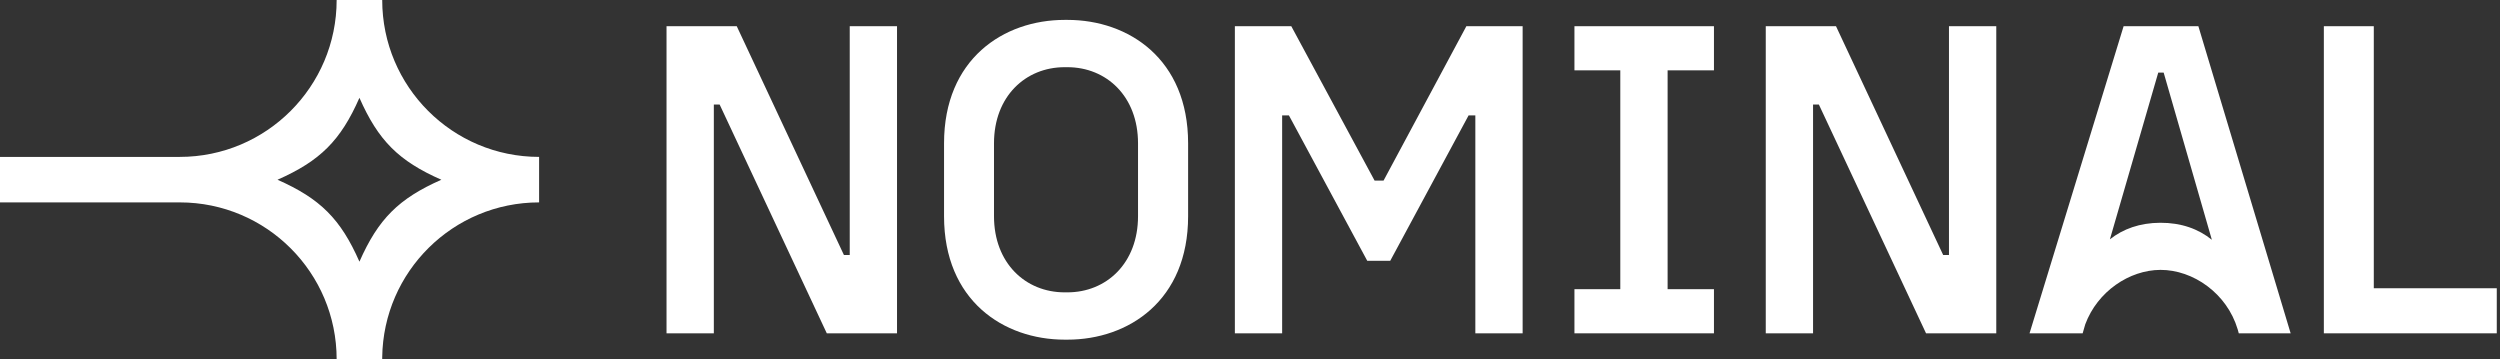
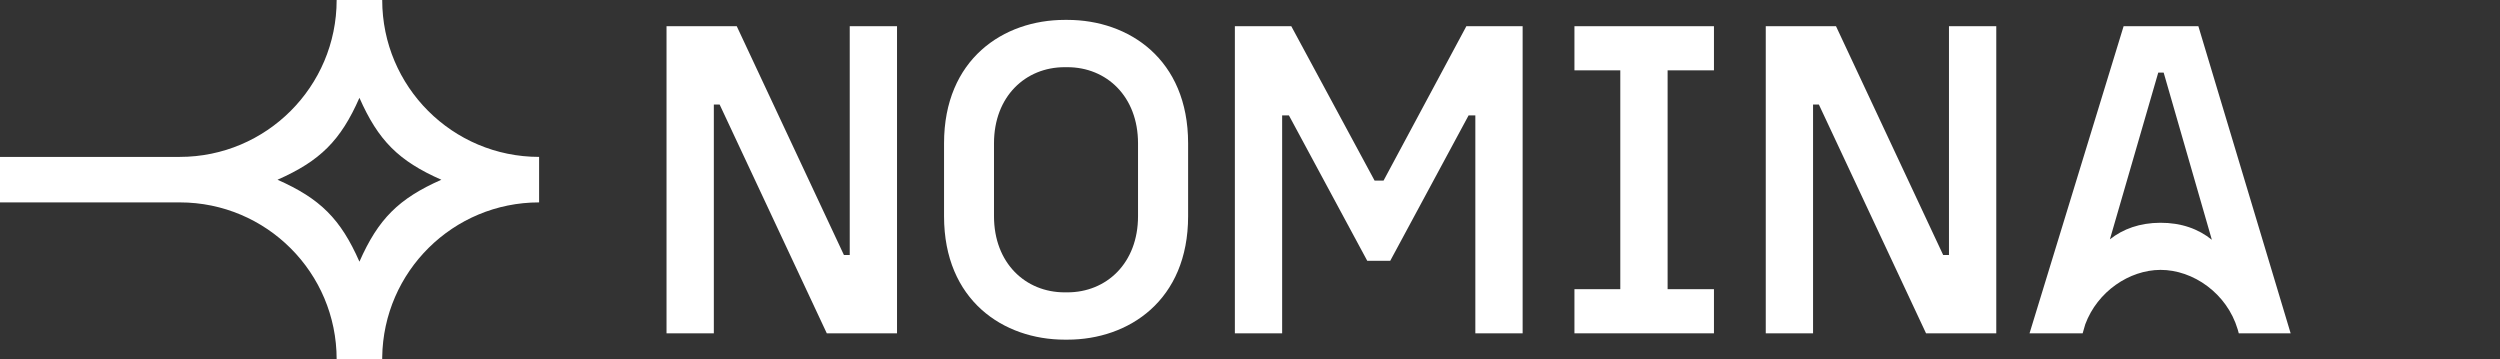
<svg xmlns="http://www.w3.org/2000/svg" width="167" height="24" viewBox="0 0 167 24" fill="none">
  <rect x="0" y="0" width="167" height="24" fill="#333333" stroke="none" />
-   <path fill-rule="evenodd" clip-rule="evenodd" d="M25.532 0C25.532 5.79 30.227 10.48 36.012 10.481V13.52C30.27 13.52 25.604 18.138 25.532 23.866V24H22.488C22.488 18.21 17.797 13.52 12.007 13.52H0V10.481H12.007C17.792 10.481 22.488 5.785 22.488 0H25.532ZM24.01 6.534C22.757 9.386 21.388 10.749 18.537 12.007C21.388 13.265 22.757 14.628 24.01 17.48C25.267 14.628 26.631 13.265 29.483 12.007C26.631 10.754 25.267 9.386 24.01 6.534Z" fill="white" />
+   <path fill-rule="evenodd" clip-rule="evenodd" d="M25.532 0C25.532 5.79 30.227 10.48 36.012 10.481V13.52C30.27 13.52 25.604 18.138 25.532 23.866V24H22.488C22.488 18.21 17.797 13.52 12.007 13.52H0V10.481H12.007C17.792 10.481 22.488 5.785 22.488 0H25.532M24.01 6.534C22.757 9.386 21.388 10.749 18.537 12.007C21.388 13.265 22.757 14.628 24.01 17.48C25.267 14.628 26.631 13.265 29.483 12.007C26.631 10.754 25.267 9.386 24.01 6.534Z" fill="white" />
  <path fill-rule="evenodd" clip-rule="evenodd" d="M71.306 1.329C75.396 1.329 79.366 3.946 79.366 9.572V14.445C79.366 20.072 75.396 22.689 71.306 22.689H71.123C67.033 22.688 63.062 20.072 63.062 14.445V9.572C63.062 3.946 67.033 1.329 71.123 1.329H71.306ZM71.118 4.488C68.502 4.488 66.399 6.442 66.399 9.572V14.445C66.399 17.575 68.502 19.529 71.118 19.529H71.301C73.917 19.529 76.02 17.576 76.02 14.445V9.572C76.02 6.442 73.917 4.488 71.301 4.488H71.118Z" fill="white" />
  <path d="M56.373 17.032H56.762V1.751H59.921V22.266H55.23L48.072 6.984H47.684V22.266H44.524V1.751H49.215L56.373 17.032Z" fill="white" />
  <path d="M91.822 12.063H92.422L97.953 1.751H101.712V22.266H98.553V7.709H98.102L92.868 17.421H91.332L86.1 7.709H85.647V22.266H82.489V1.751H86.258L91.822 12.063Z" fill="white" />
  <path d="M114.492 4.699H111.396V19.317H114.492V22.266H105.173V19.317H108.236V4.699H105.173V1.751H114.492V4.699Z" fill="white" />
  <path d="M129.803 17.032H130.191V1.751H133.351V22.266H128.66L121.501 6.984H121.112V22.266H117.953V1.751H122.645L129.803 17.032Z" fill="white" />
  <path fill-rule="evenodd" clip-rule="evenodd" d="M153.015 22.266H149.55C149.53 22.186 149.509 22.108 149.486 22.03L149.476 21.997C148.76 19.599 146.507 18.024 144.317 18.028C142.241 18.037 140.11 19.469 139.295 21.665L139.121 22.266H135.573L141.857 1.751H146.851L153.015 22.266ZM140.941 15.987C141.826 15.288 142.94 14.888 144.302 14.881H144.308C145.709 14.877 146.85 15.289 147.752 16.017L144.532 4.848H144.172L140.941 15.987Z" fill="white" />
-   <path d="M158.569 19.255H166.784V22.266H155.233V1.751H158.569V19.255Z" fill="white" />
</svg>